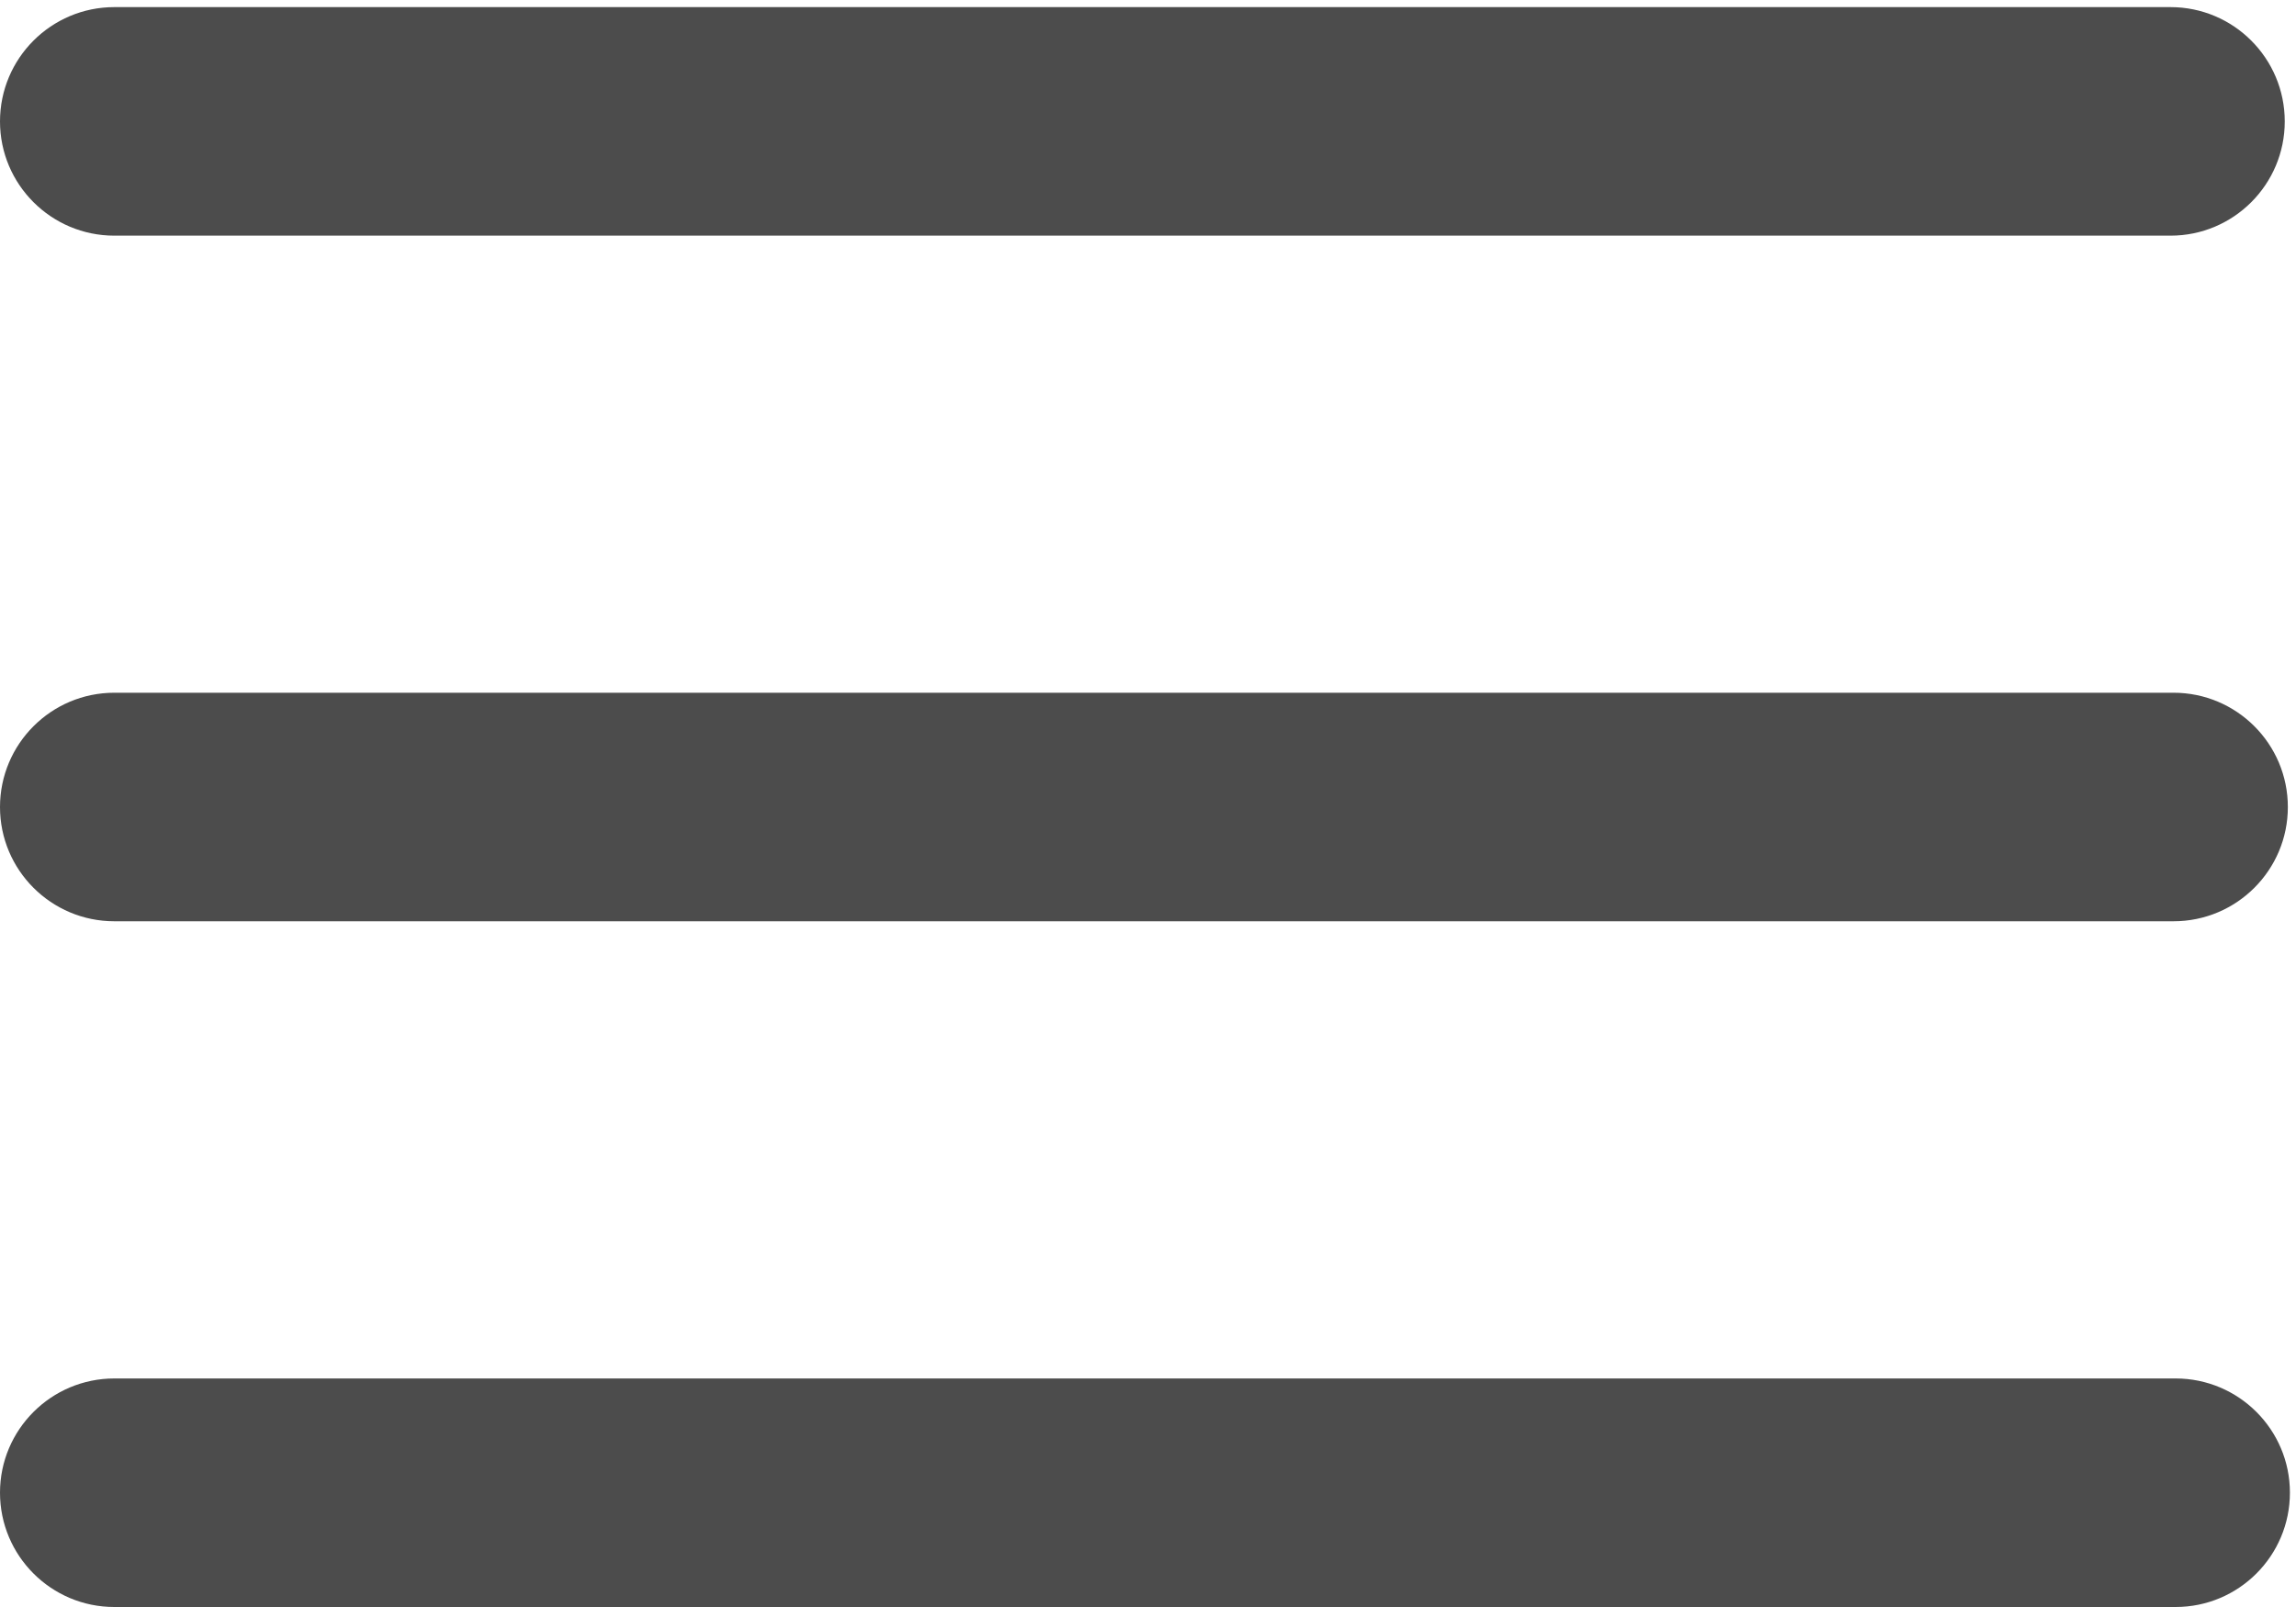
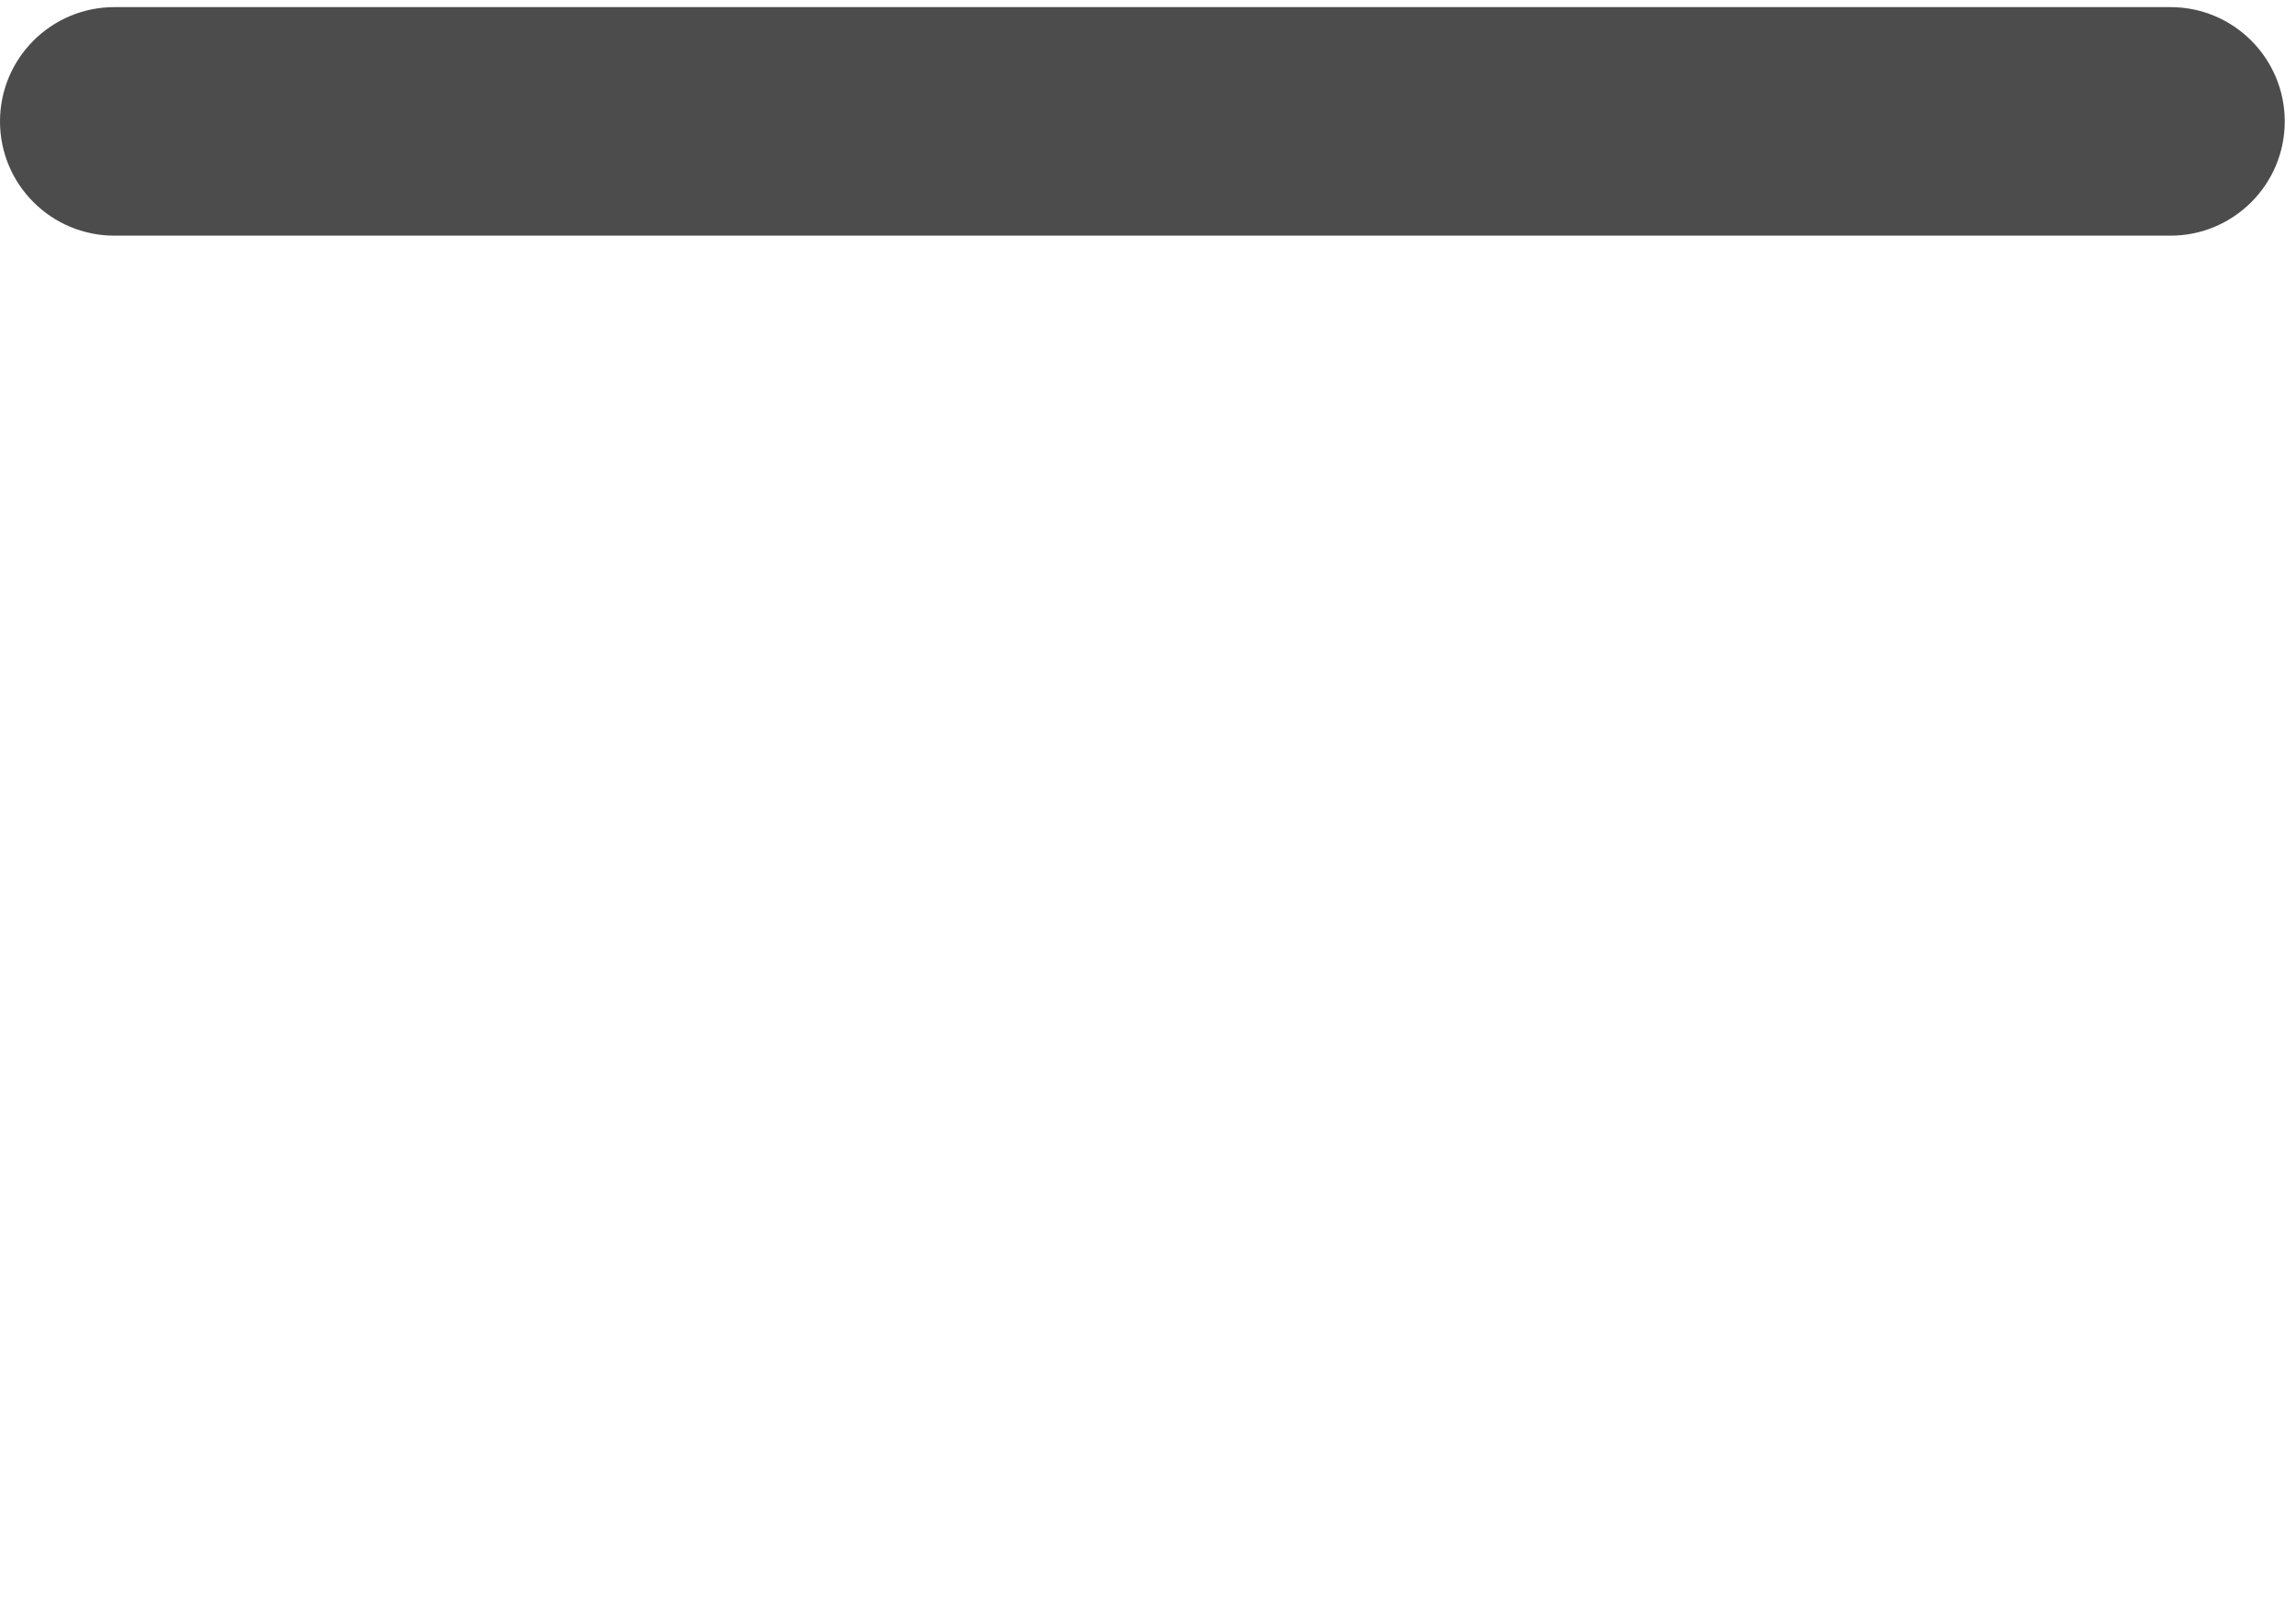
<svg xmlns="http://www.w3.org/2000/svg" width="20px" height="14px" viewBox="0 0 20 14" version="1.1">
  <title>Group 6</title>
  <desc>Created with Sketch.</desc>
  <g id="Page-3" stroke="none" stroke-width="1" fill="none" fill-rule="evenodd" opacity="0.7">
    <g id="01.4-Chat" transform="translate(-343, -31)" fill="#000" fill-rule="nonzero">
      <g id="Group-5" transform="translate(-1, 0)">
        <g id="register" transform="translate(344, 31)">
          <g id="Group-6" transform="translate(0, 0.062)">
            <path d="M18.907,1.991 L0.996,1.991 C0.446,1.991 -3.80140364e-13,1.545 -3.80140364e-13,0.996 C-3.80140364e-13,0.446 0.446,1.51989532e-12 0.996,1.51989532e-12 L18.907,1.51989532e-12 C19.456,1.51989532e-12 19.902,0.446 19.902,0.996 C19.902,1.545 19.456,1.991 18.907,1.991 Z" id="Path" />
-             <path d="M18.933,7.964 L0.996,7.964 C0.446,7.964 4.4941828e-13,7.518 4.4941828e-13,6.969 C4.4941828e-13,6.419 0.446,5.973 0.996,5.973 L18.933,5.973 C19.483,5.973 19.929,6.419 19.929,6.969 C19.929,7.518 19.483,7.964 18.933,7.964 Z" id="Path" />
-             <path d="M18.951,13.938 L0.996,13.938 C0.446,13.938 -2.30926389e-14,13.492 -2.30926389e-14,12.942 C-2.30926389e-14,12.393 0.446,11.947 0.996,11.947 L18.951,11.947 C19.501,11.947 19.947,12.393 19.947,12.942 C19.947,13.492 19.501,13.938 18.951,13.938 Z" id="Path" />
          </g>
        </g>
      </g>
    </g>
  </g>
</svg>